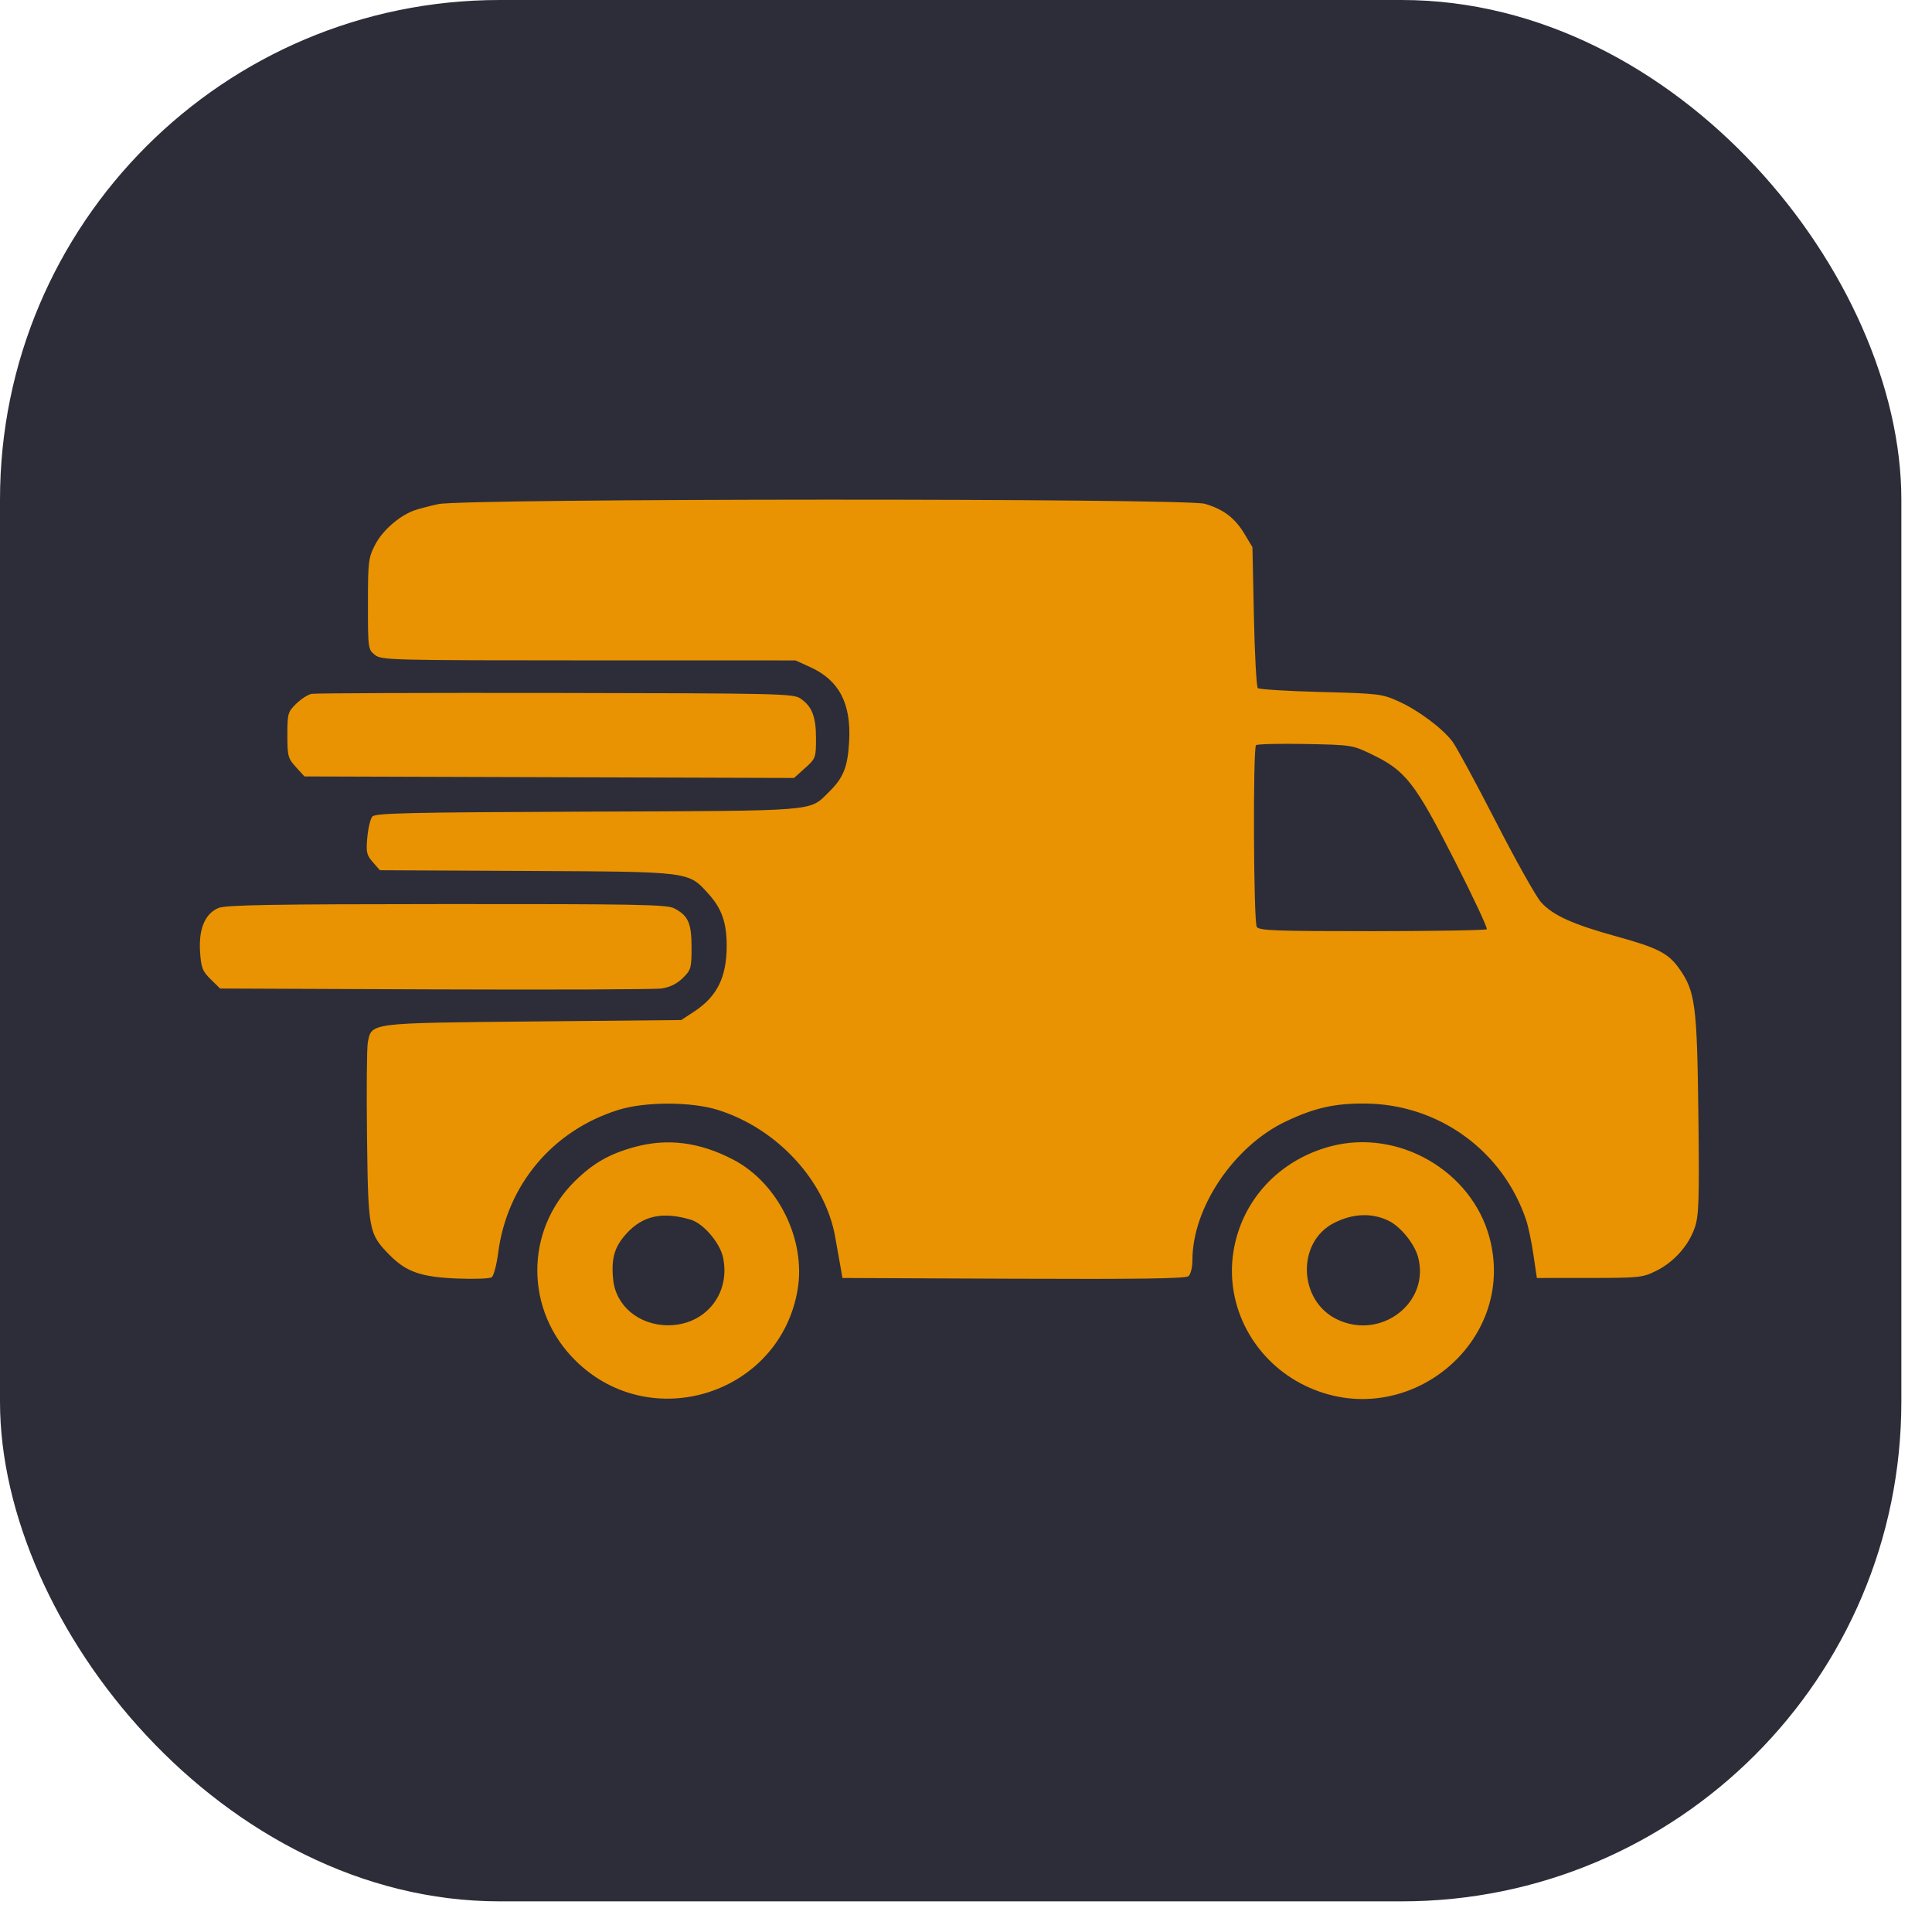
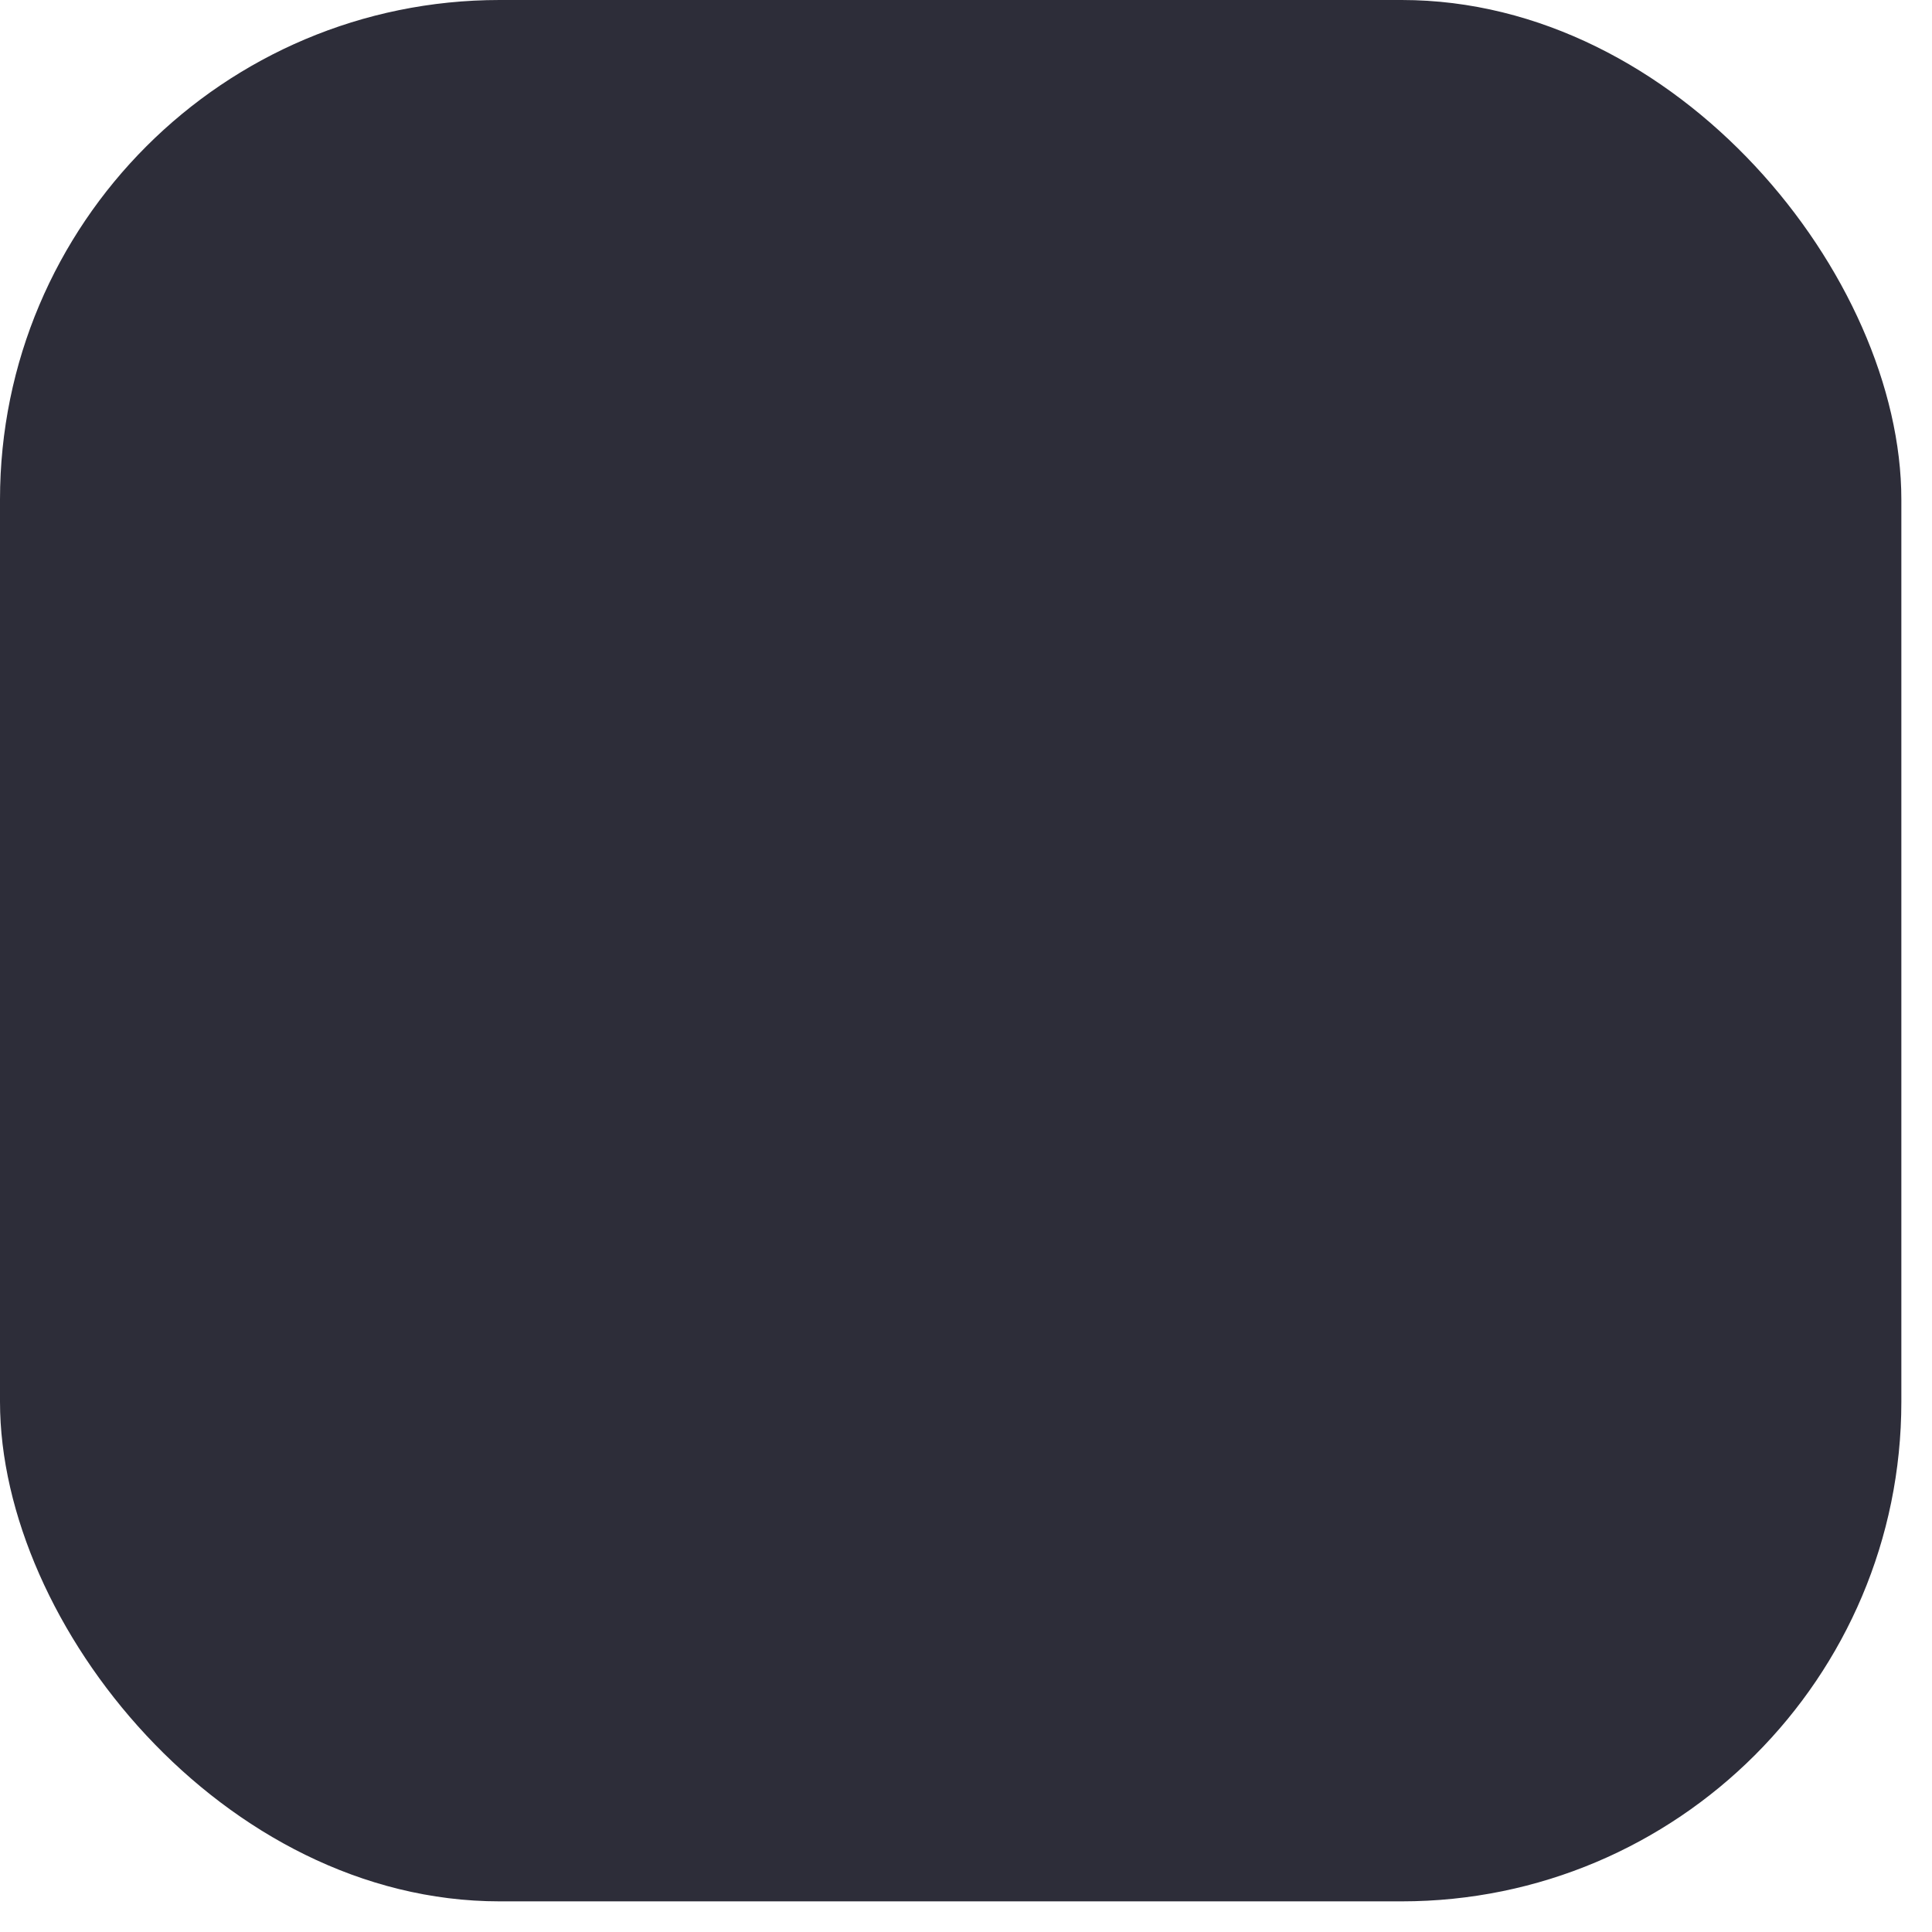
<svg xmlns="http://www.w3.org/2000/svg" width="58" height="58" viewBox="0 0 58 58" fill="none">
  <rect width="57.08" height="57.08" rx="15" fill="#2D2D39" />
-   <path fill-rule="evenodd" clip-rule="evenodd" d="M13.155 15.134C12.865 15.197 12.529 15.287 12.408 15.333C11.96 15.508 11.48 15.934 11.265 16.347C11.059 16.745 11.046 16.851 11.046 18.132C11.045 19.46 11.05 19.499 11.253 19.659C11.453 19.818 11.683 19.824 17.672 19.825L23.883 19.826L24.326 20.028C25.191 20.422 25.555 21.117 25.492 22.253C25.448 23.036 25.322 23.349 24.877 23.785C24.283 24.367 24.633 24.339 17.626 24.366C12.263 24.387 11.265 24.41 11.177 24.514C11.12 24.581 11.052 24.862 11.027 25.139C10.986 25.582 11.005 25.669 11.193 25.883L11.405 26.125L15.797 26.146C20.765 26.171 20.659 26.157 21.275 26.841C21.67 27.28 21.816 27.702 21.816 28.395C21.815 29.334 21.531 29.91 20.847 30.363L20.453 30.622L16.009 30.665C11.051 30.713 11.157 30.7 11.042 31.296C11.012 31.454 11.001 32.723 11.018 34.115C11.052 36.943 11.069 37.035 11.687 37.667C12.189 38.181 12.639 38.339 13.721 38.382C14.232 38.403 14.7 38.386 14.76 38.345C14.821 38.304 14.908 37.975 14.955 37.614C15.22 35.569 16.591 33.937 18.563 33.32C19.363 33.069 20.755 33.07 21.552 33.321C23.324 33.877 24.765 35.433 25.07 37.118C25.126 37.426 25.198 37.833 25.231 38.022L25.29 38.366L30.424 38.388C34.142 38.404 35.59 38.384 35.677 38.313C35.745 38.258 35.797 38.051 35.797 37.83C35.797 36.252 37.047 34.4 38.61 33.662C39.469 33.256 40.068 33.122 40.984 33.129C43.194 33.146 45.128 34.551 45.822 36.644C45.884 36.833 45.981 37.297 46.036 37.676L46.138 38.366L47.715 38.365C49.219 38.364 49.313 38.354 49.722 38.151C50.258 37.884 50.695 37.392 50.88 36.849C51.002 36.487 51.017 36.025 50.986 33.441C50.947 30.168 50.893 29.759 50.411 29.078C50.084 28.616 49.767 28.454 48.524 28.111C47.211 27.748 46.616 27.478 46.263 27.085C46.113 26.918 45.501 25.826 44.902 24.658C44.303 23.49 43.717 22.41 43.6 22.257C43.29 21.854 42.571 21.318 41.981 21.053C41.491 20.832 41.386 20.819 39.651 20.774C38.651 20.749 37.8 20.695 37.76 20.656C37.72 20.617 37.667 19.649 37.643 18.505L37.599 16.426L37.357 16.023C37.072 15.549 36.729 15.289 36.172 15.125C35.588 14.953 13.952 14.961 13.155 15.134ZM9.353 20.83C9.245 20.851 9.037 20.985 8.892 21.127C8.642 21.372 8.627 21.425 8.627 22.067C8.627 22.697 8.646 22.768 8.884 23.028L9.14 23.309L16.489 23.332L23.838 23.355L24.167 23.059C24.487 22.773 24.497 22.746 24.497 22.168C24.498 21.511 24.375 21.2 24.022 20.965C23.81 20.824 23.31 20.813 16.673 20.803C12.755 20.797 9.462 20.809 9.353 20.83ZM41.187 22.649C42.196 23.135 42.476 23.493 43.651 25.799C44.223 26.922 44.666 27.866 44.634 27.897C44.603 27.927 43.055 27.953 41.195 27.954C38.283 27.955 37.801 27.937 37.729 27.826C37.632 27.675 37.611 22.466 37.707 22.371C37.743 22.337 38.407 22.32 39.182 22.335C40.579 22.362 40.6 22.365 41.187 22.649ZM6.554 27.26C6.154 27.43 5.962 27.889 6.006 28.571C6.038 29.053 6.077 29.156 6.325 29.399L6.608 29.676L13.047 29.702C16.589 29.716 19.654 29.704 19.858 29.675C20.108 29.64 20.318 29.537 20.496 29.363C20.745 29.119 20.761 29.063 20.761 28.441C20.761 27.709 20.659 27.482 20.233 27.266C20.014 27.155 19.069 27.138 13.402 27.141C8.102 27.144 6.772 27.167 6.554 27.26ZM19.047 34.435C18.296 34.641 17.811 34.918 17.269 35.448C15.743 36.942 15.752 39.355 17.29 40.859C19.563 43.083 23.415 41.843 23.945 38.717C24.199 37.215 23.357 35.514 22.012 34.813C21.002 34.286 20.039 34.163 19.047 34.435ZM39.952 34.412C38.398 34.822 37.277 36.032 37.03 37.568C36.765 39.215 37.644 40.858 39.188 41.602C42.184 43.046 45.561 40.331 44.717 37.158C44.181 35.147 41.979 33.878 39.952 34.412ZM20.738 36.616C21.118 36.729 21.617 37.314 21.708 37.755C21.935 38.846 21.171 39.786 20.058 39.786C19.183 39.786 18.485 39.204 18.407 38.41C18.345 37.777 18.445 37.432 18.807 37.033C19.297 36.493 19.892 36.365 20.738 36.616ZM41.697 36.653C42.048 36.826 42.461 37.336 42.569 37.729C42.945 39.095 41.473 40.241 40.148 39.613C38.977 39.059 38.915 37.292 40.047 36.715C40.617 36.424 41.191 36.403 41.697 36.653Z" fill="#E99302" />
</svg>